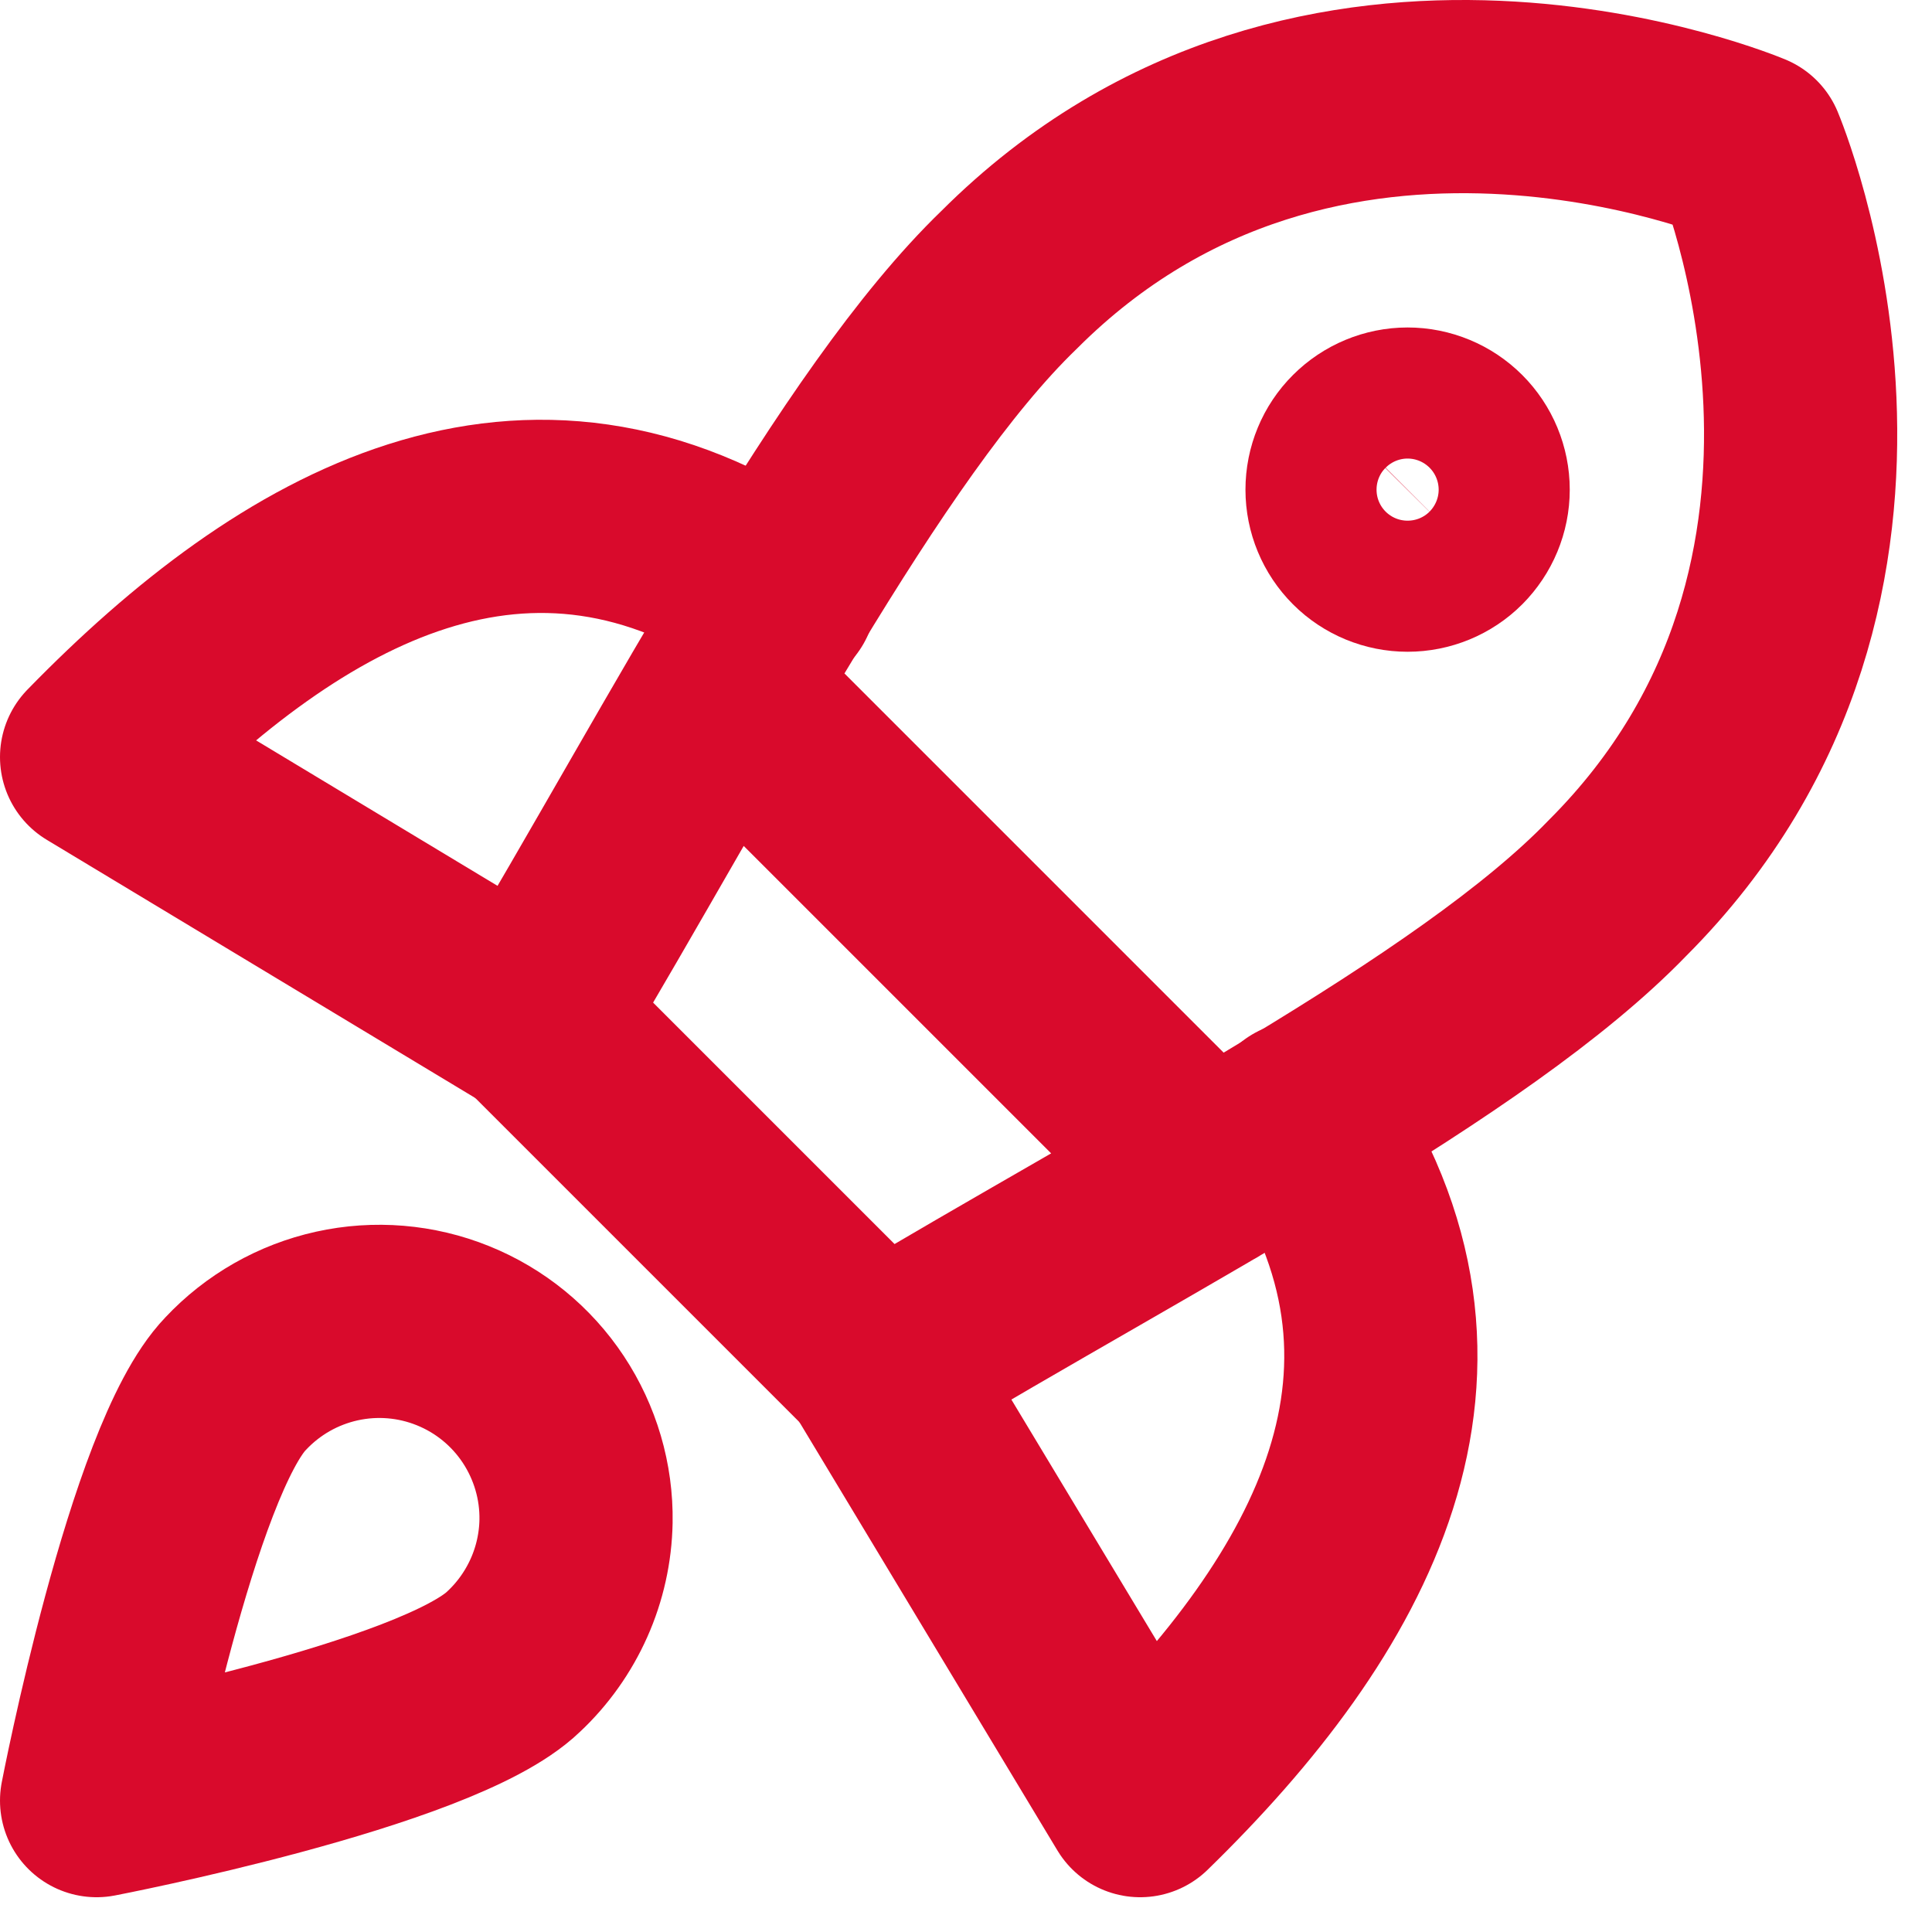
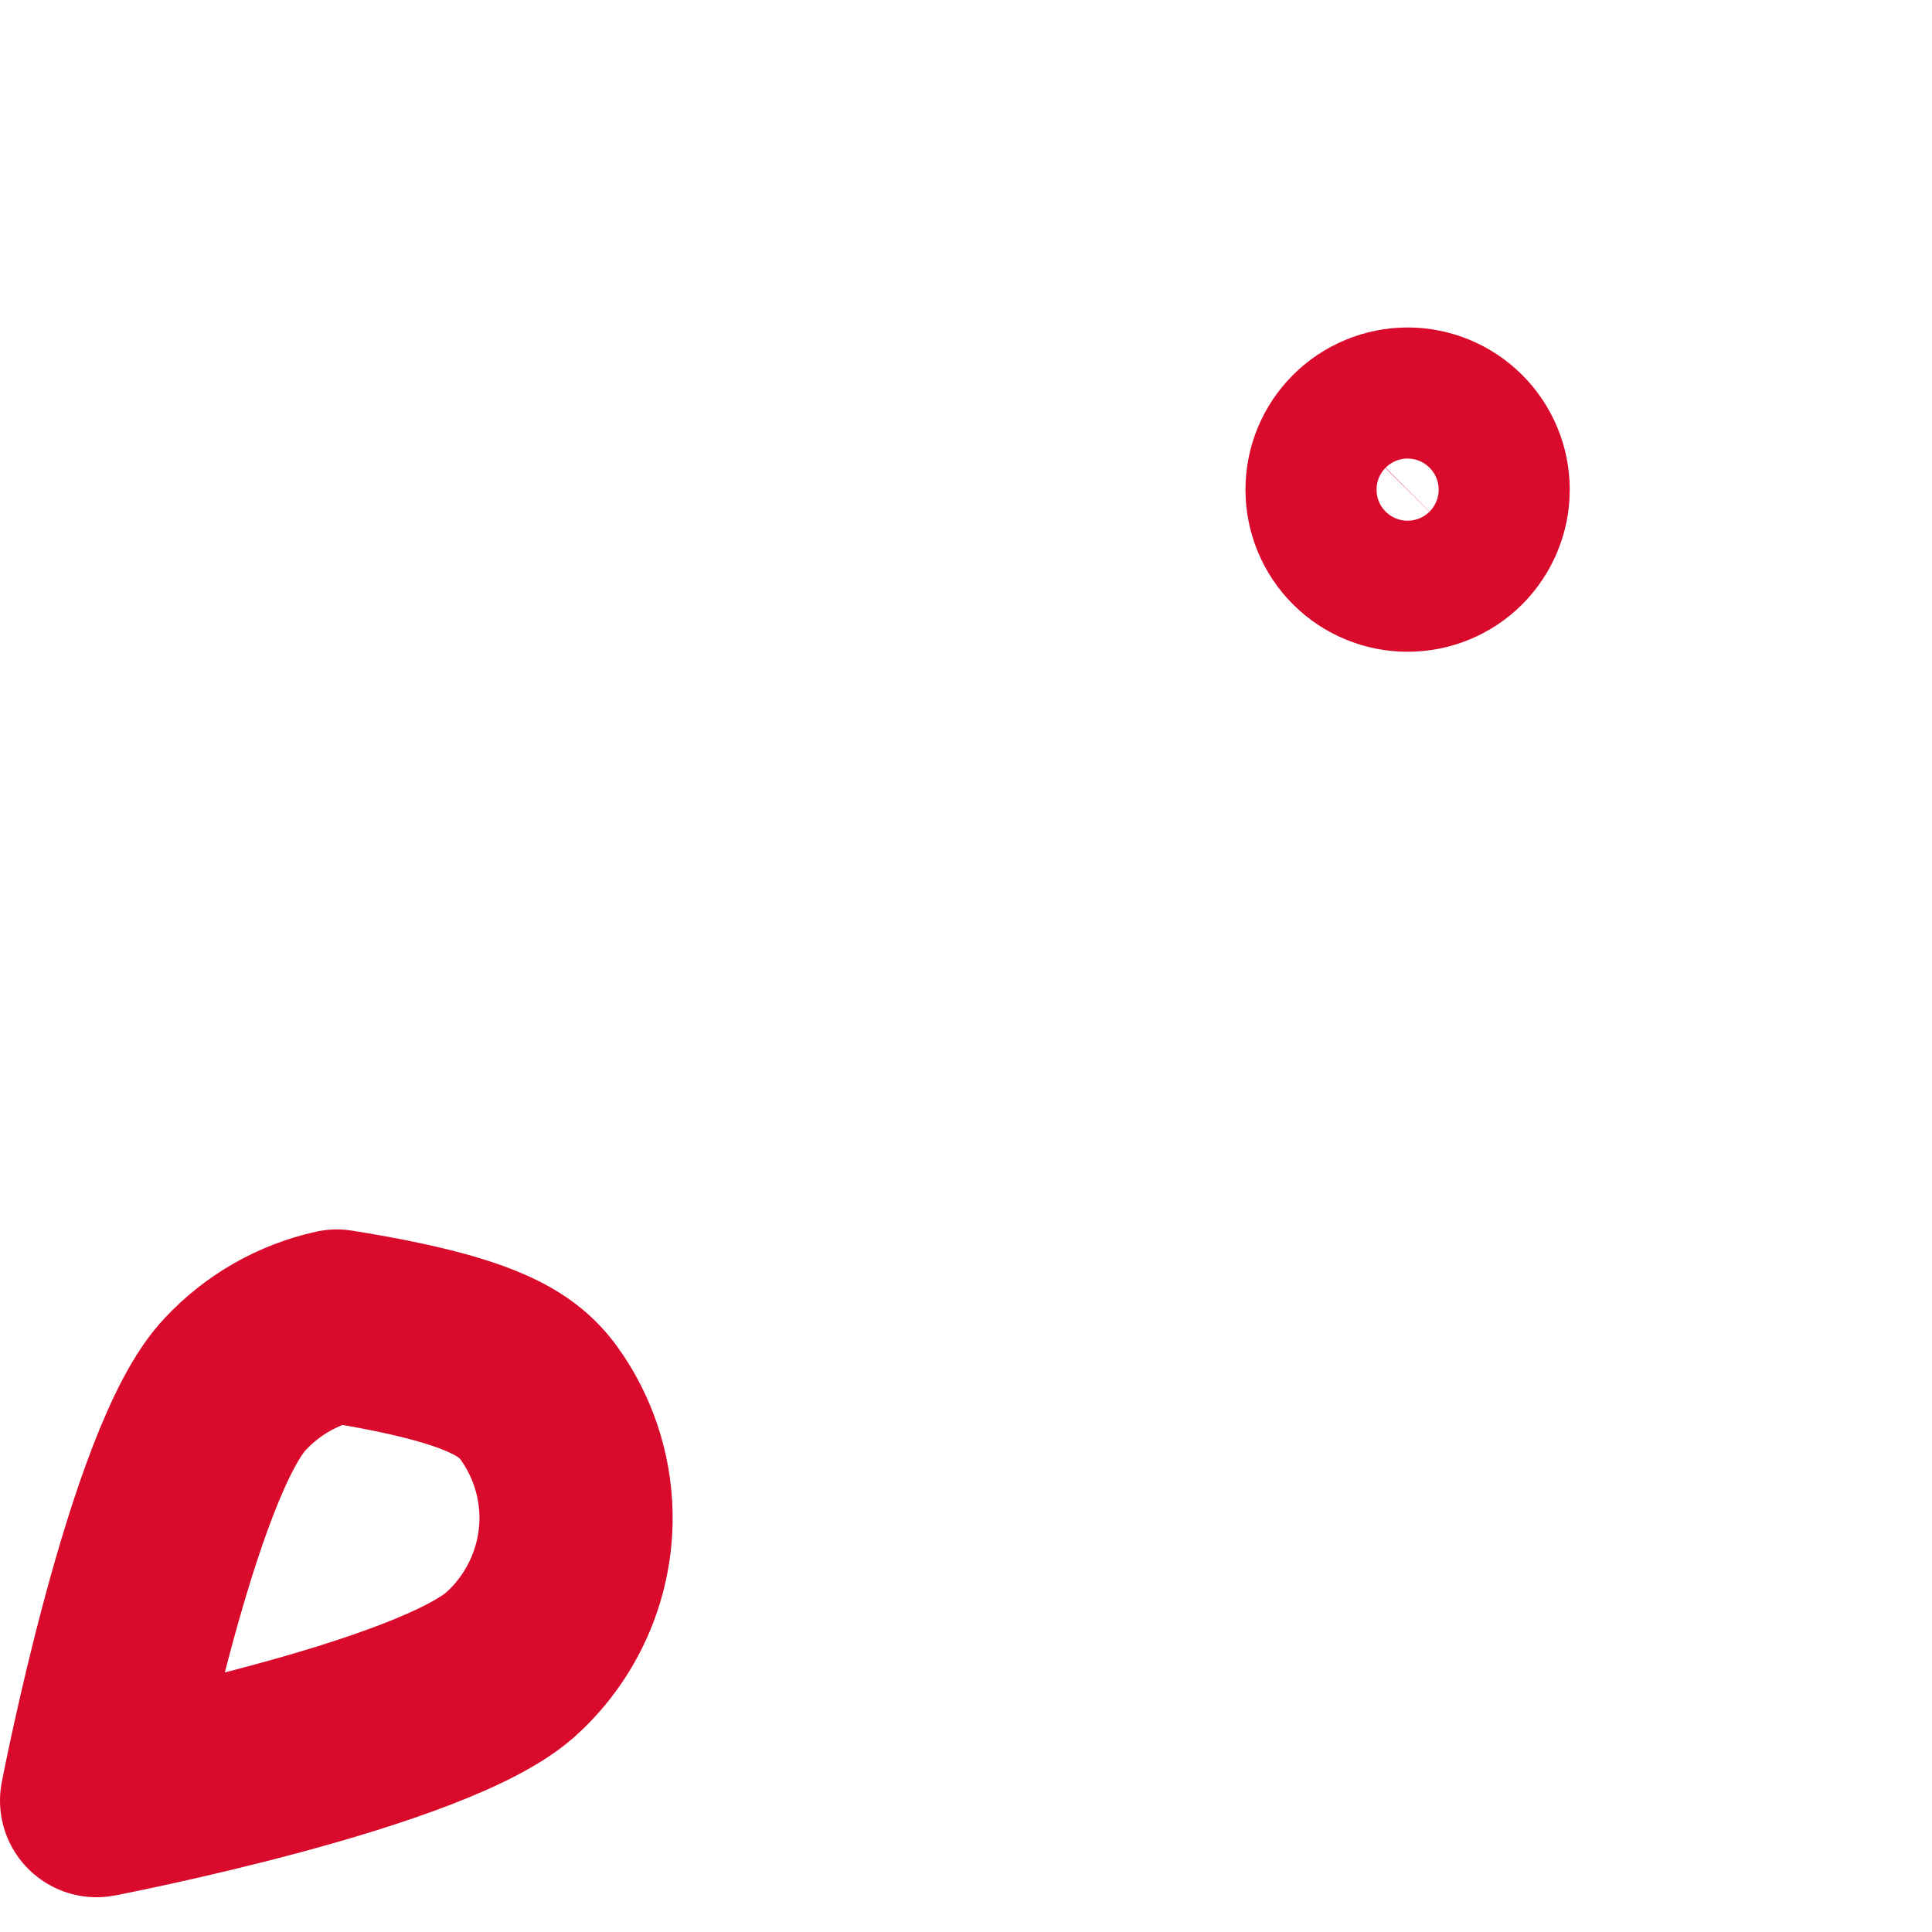
<svg xmlns="http://www.w3.org/2000/svg" width="20" height="20" viewBox="0 0 20 20" fill="none">
-   <path d="M8.071 6.168C5.465 4.39 3.036 5.747 1 7.837L5.506 10.552M13.472 11.569C15.25 14.175 13.893 16.604 11.803 18.64L9.089 14.134" stroke="#D90A2C" stroke-width="2" stroke-linecap="round" stroke-linejoin="round" />
-   <path d="M7.487 7.131L12.509 12.153M5.506 10.538L9.102 14.134C11.979 12.411 15.25 10.741 16.743 9.194C19.973 5.964 18.1 1.54 18.1 1.54C18.1 1.54 13.676 -0.333 10.446 2.897C8.899 4.39 7.216 7.674 5.506 10.538Z" stroke="#D90A2C" stroke-width="2" stroke-linecap="round" stroke-linejoin="round" />
-   <path d="M14.571 5.747C14.751 5.747 14.924 5.676 15.051 5.549C15.178 5.421 15.25 5.249 15.25 5.069C15.25 4.889 15.178 4.716 15.051 4.589C14.924 4.462 14.751 4.39 14.571 4.39C14.392 4.39 14.219 4.462 14.092 4.589C13.964 4.716 13.893 4.889 13.893 5.069C13.893 5.249 13.964 5.421 14.092 5.549C14.219 5.676 14.392 5.747 14.571 5.747ZM5.316 17.202C4.529 17.962 1 18.64 1 18.64C1 18.64 1.679 15.112 2.439 14.324C2.72 14.024 3.085 13.816 3.487 13.727C3.889 13.638 4.308 13.673 4.689 13.827C5.071 13.981 5.397 14.247 5.624 14.59C5.851 14.933 5.97 15.337 5.963 15.748C5.958 16.021 5.898 16.291 5.787 16.54C5.676 16.789 5.516 17.015 5.316 17.202Z" stroke="#D90A2C" stroke-width="2" stroke-linecap="round" stroke-linejoin="round" />
+   <path d="M14.571 5.747C14.751 5.747 14.924 5.676 15.051 5.549C15.178 5.421 15.25 5.249 15.25 5.069C15.25 4.889 15.178 4.716 15.051 4.589C14.924 4.462 14.751 4.39 14.571 4.39C14.392 4.39 14.219 4.462 14.092 4.589C13.964 4.716 13.893 4.889 13.893 5.069C13.893 5.249 13.964 5.421 14.092 5.549C14.219 5.676 14.392 5.747 14.571 5.747ZM5.316 17.202C4.529 17.962 1 18.64 1 18.64C1 18.64 1.679 15.112 2.439 14.324C2.72 14.024 3.085 13.816 3.487 13.727C5.071 13.981 5.397 14.247 5.624 14.59C5.851 14.933 5.97 15.337 5.963 15.748C5.958 16.021 5.898 16.291 5.787 16.54C5.676 16.789 5.516 17.015 5.316 17.202Z" stroke="#D90A2C" stroke-width="2" stroke-linecap="round" stroke-linejoin="round" />
</svg>